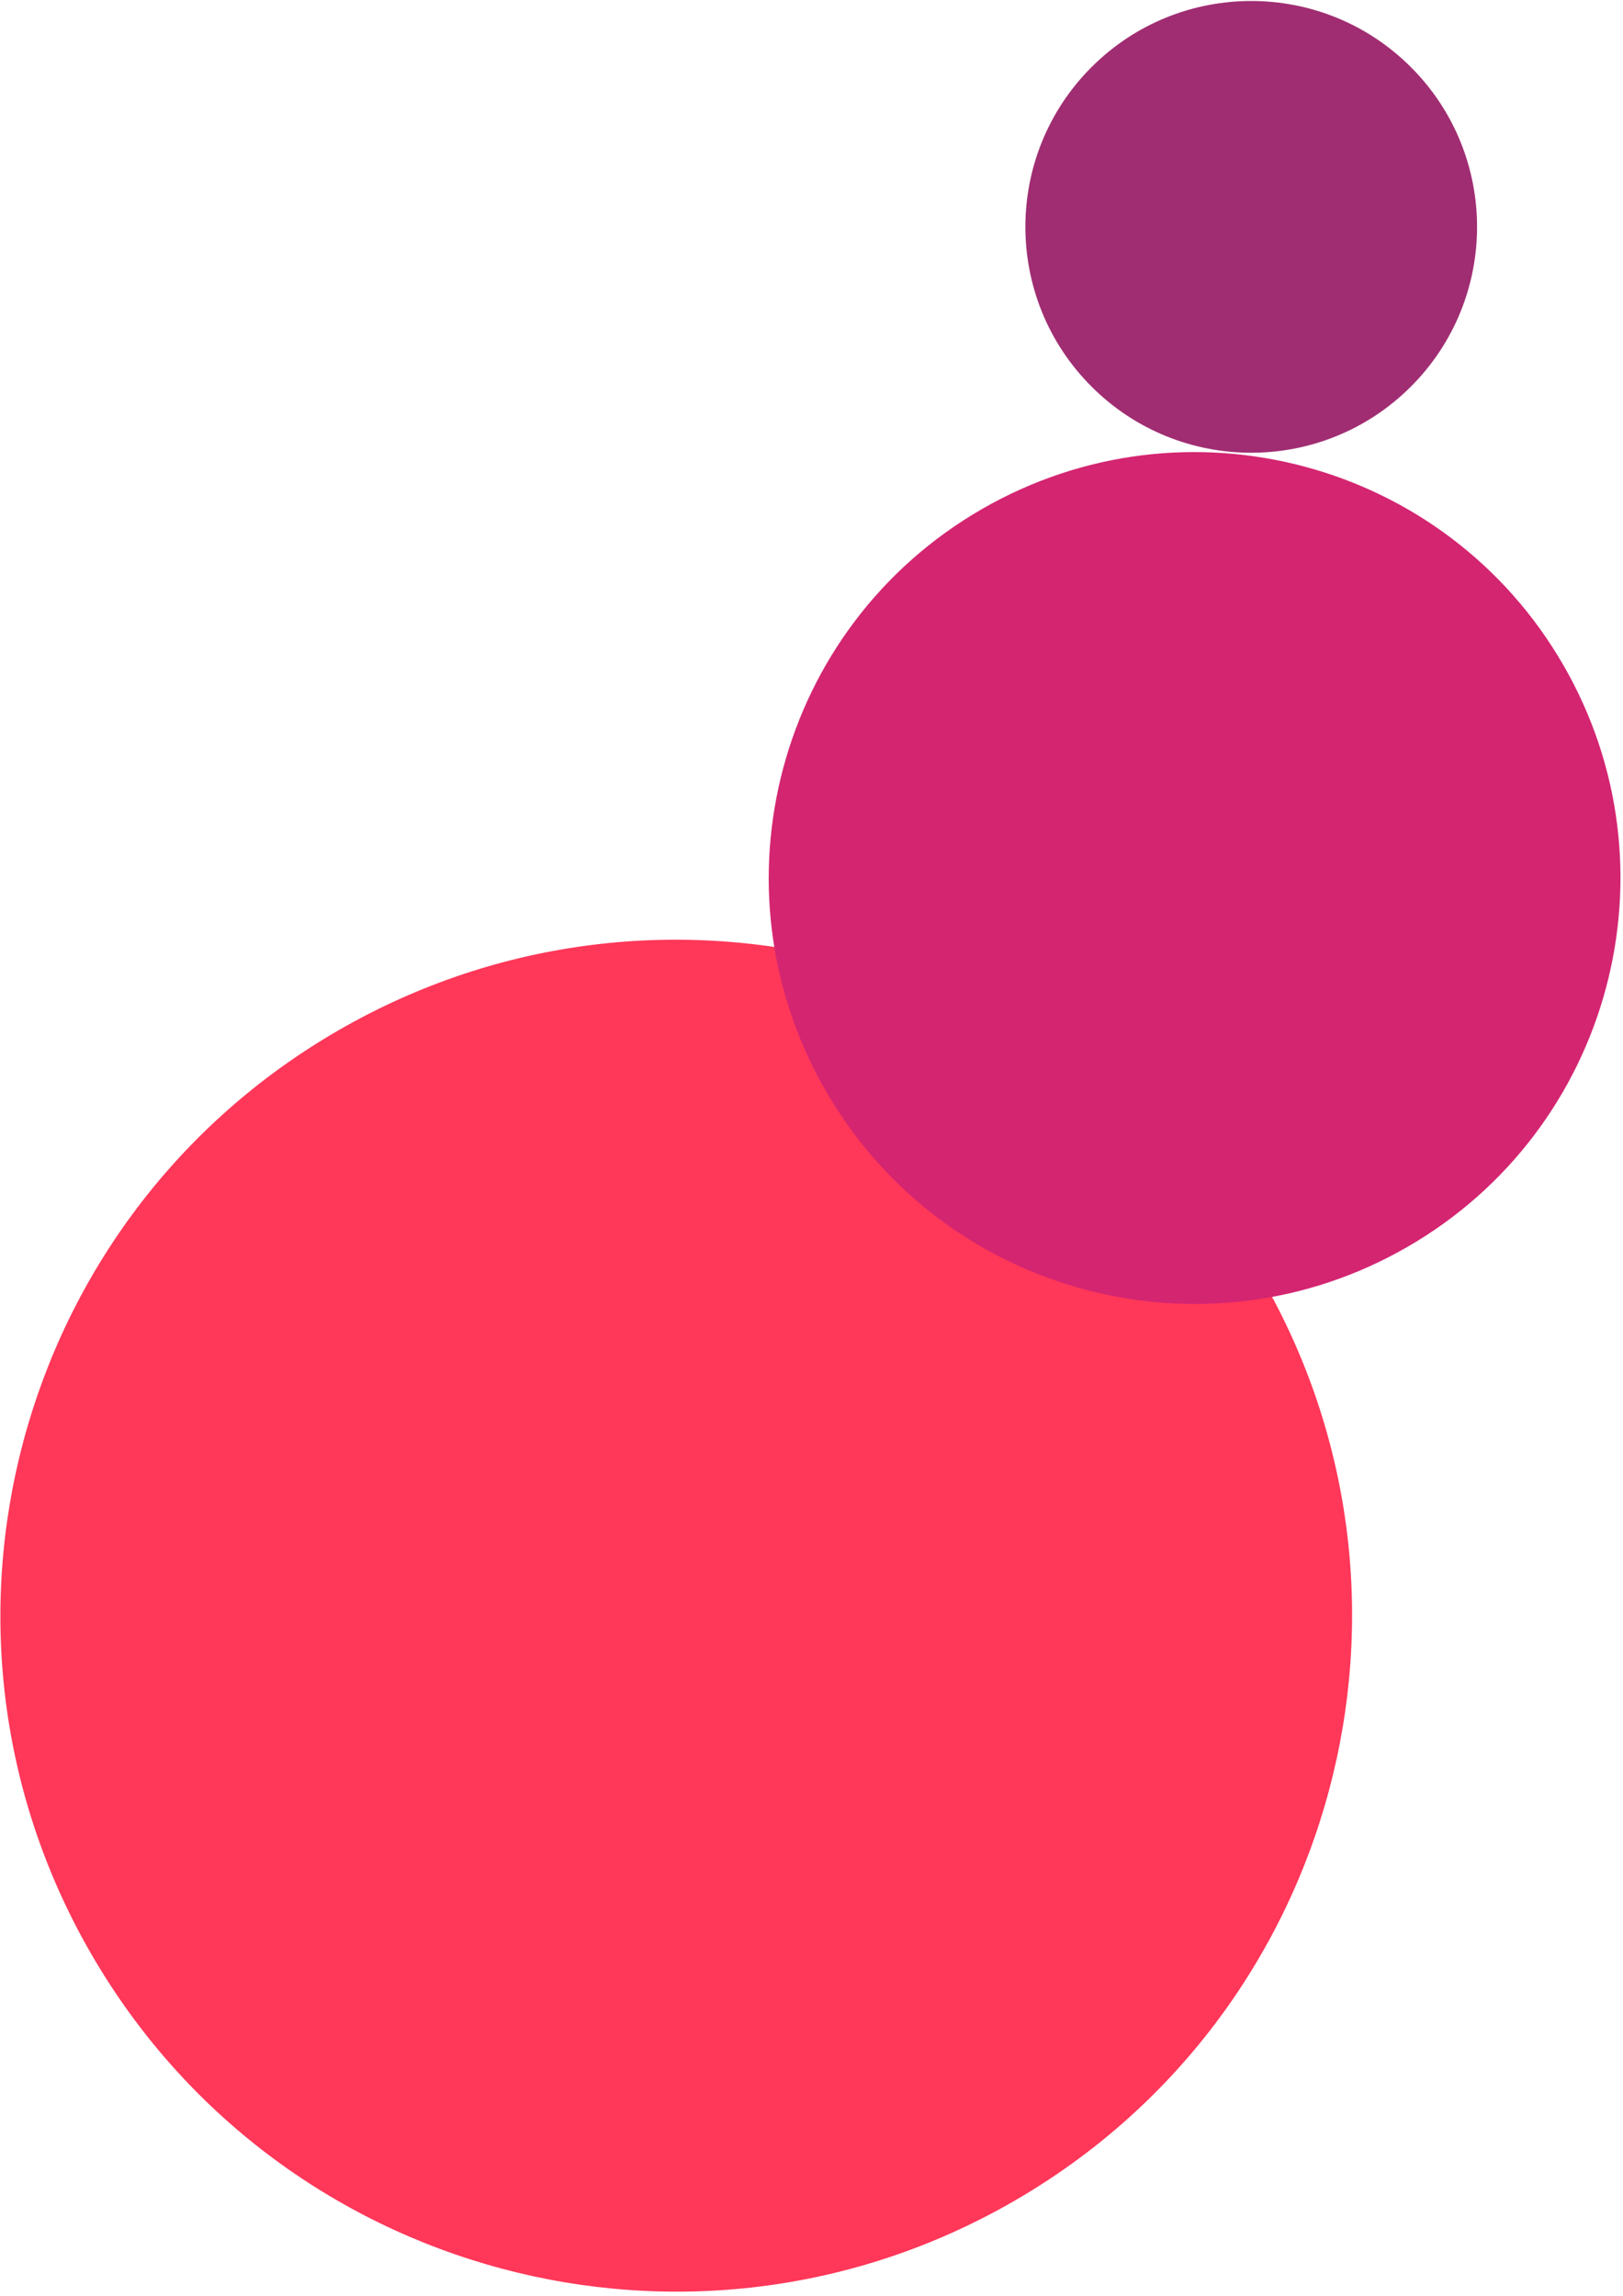
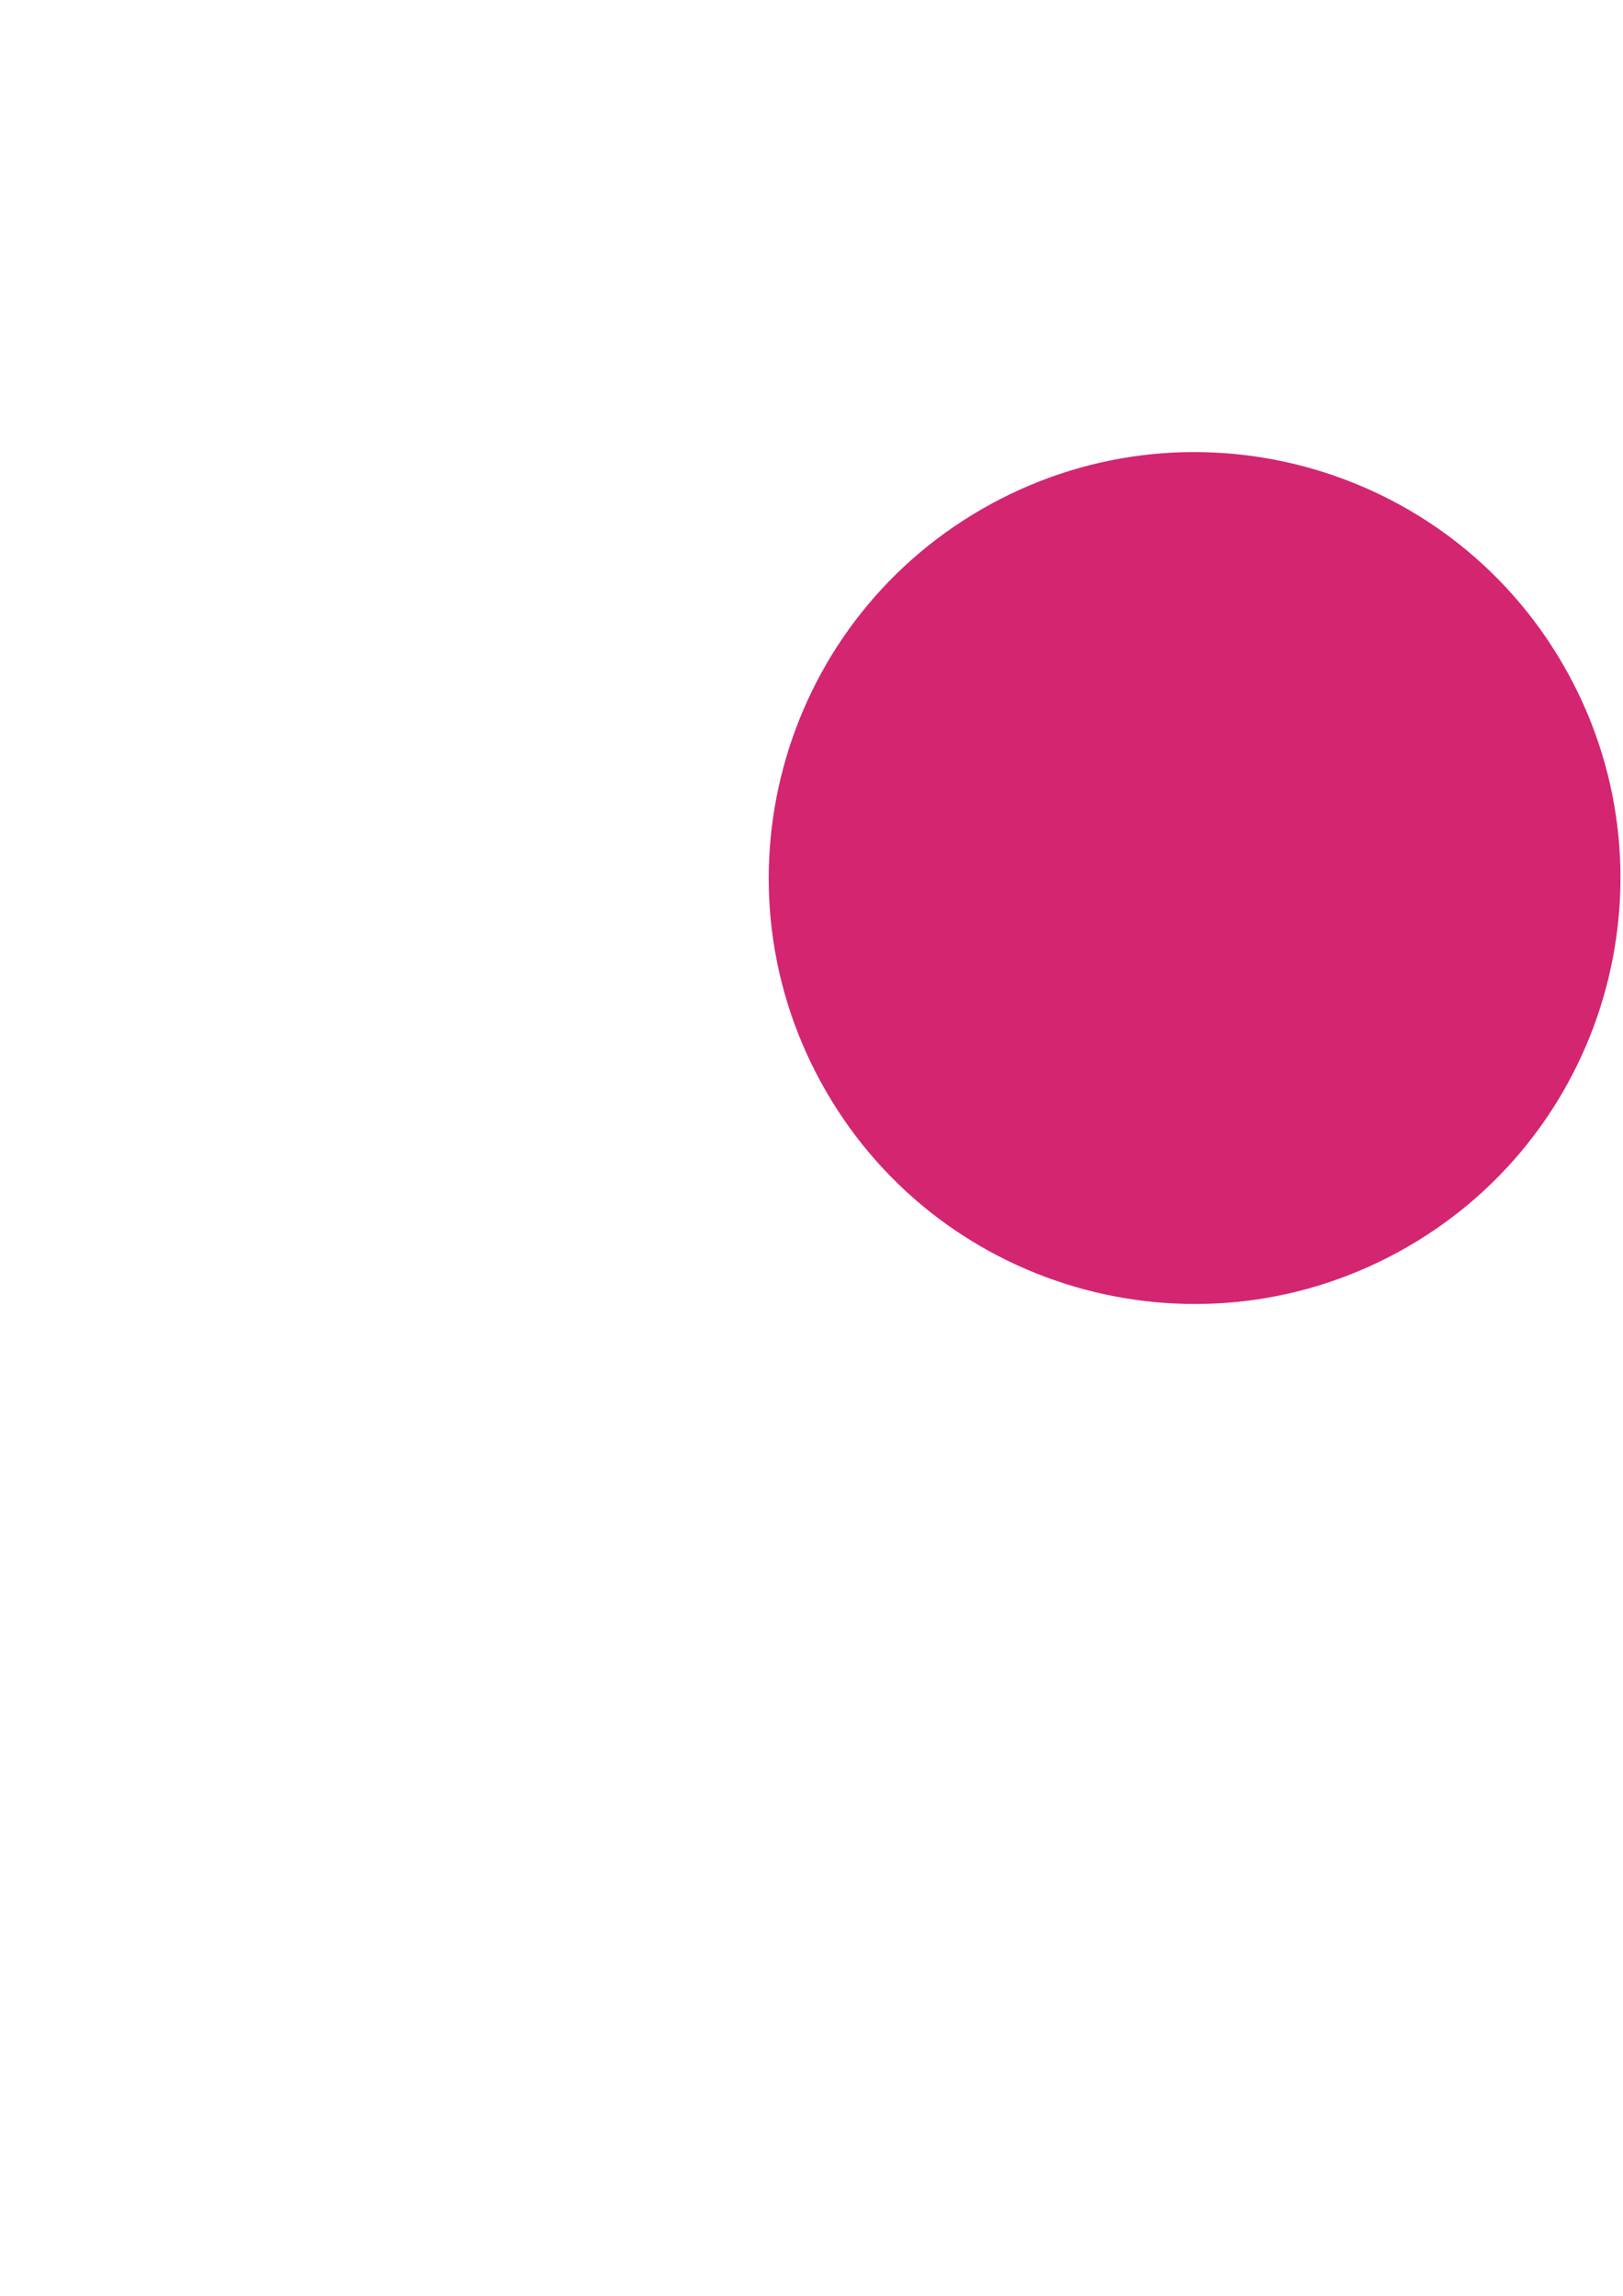
<svg xmlns="http://www.w3.org/2000/svg" width="263" height="372" viewBox="0 0 263 372" fill="none">
-   <path d="M14.751 316.516c-30.238-52.373-12.293-119.342 40.08-149.579 52.373-30.238 119.342-12.294 149.58 40.079 30.237 52.373 12.293 119.343-40.08 149.58-52.373 30.238-119.342 12.293-149.58-40.08z" fill="#FF3759" />
  <path d="M133.824 176.755c-19.054-33.002-7.746-75.202 25.256-94.255 33.002-19.054 75.202-7.747 94.256 25.255 19.053 33.003 7.746 75.202-25.256 94.256-33.002 19.054-75.202 7.747-94.256-25.256z" fill="#D42571" />
-   <path d="M228.632 10.878c14.292 14.292 14.292 37.463 0 51.755-14.292 14.292-37.463 14.292-51.755 0-14.292-14.292-14.292-37.463 0-51.755 14.292-14.292 37.463-14.292 51.755 0z" fill="#A02D72" />
</svg>